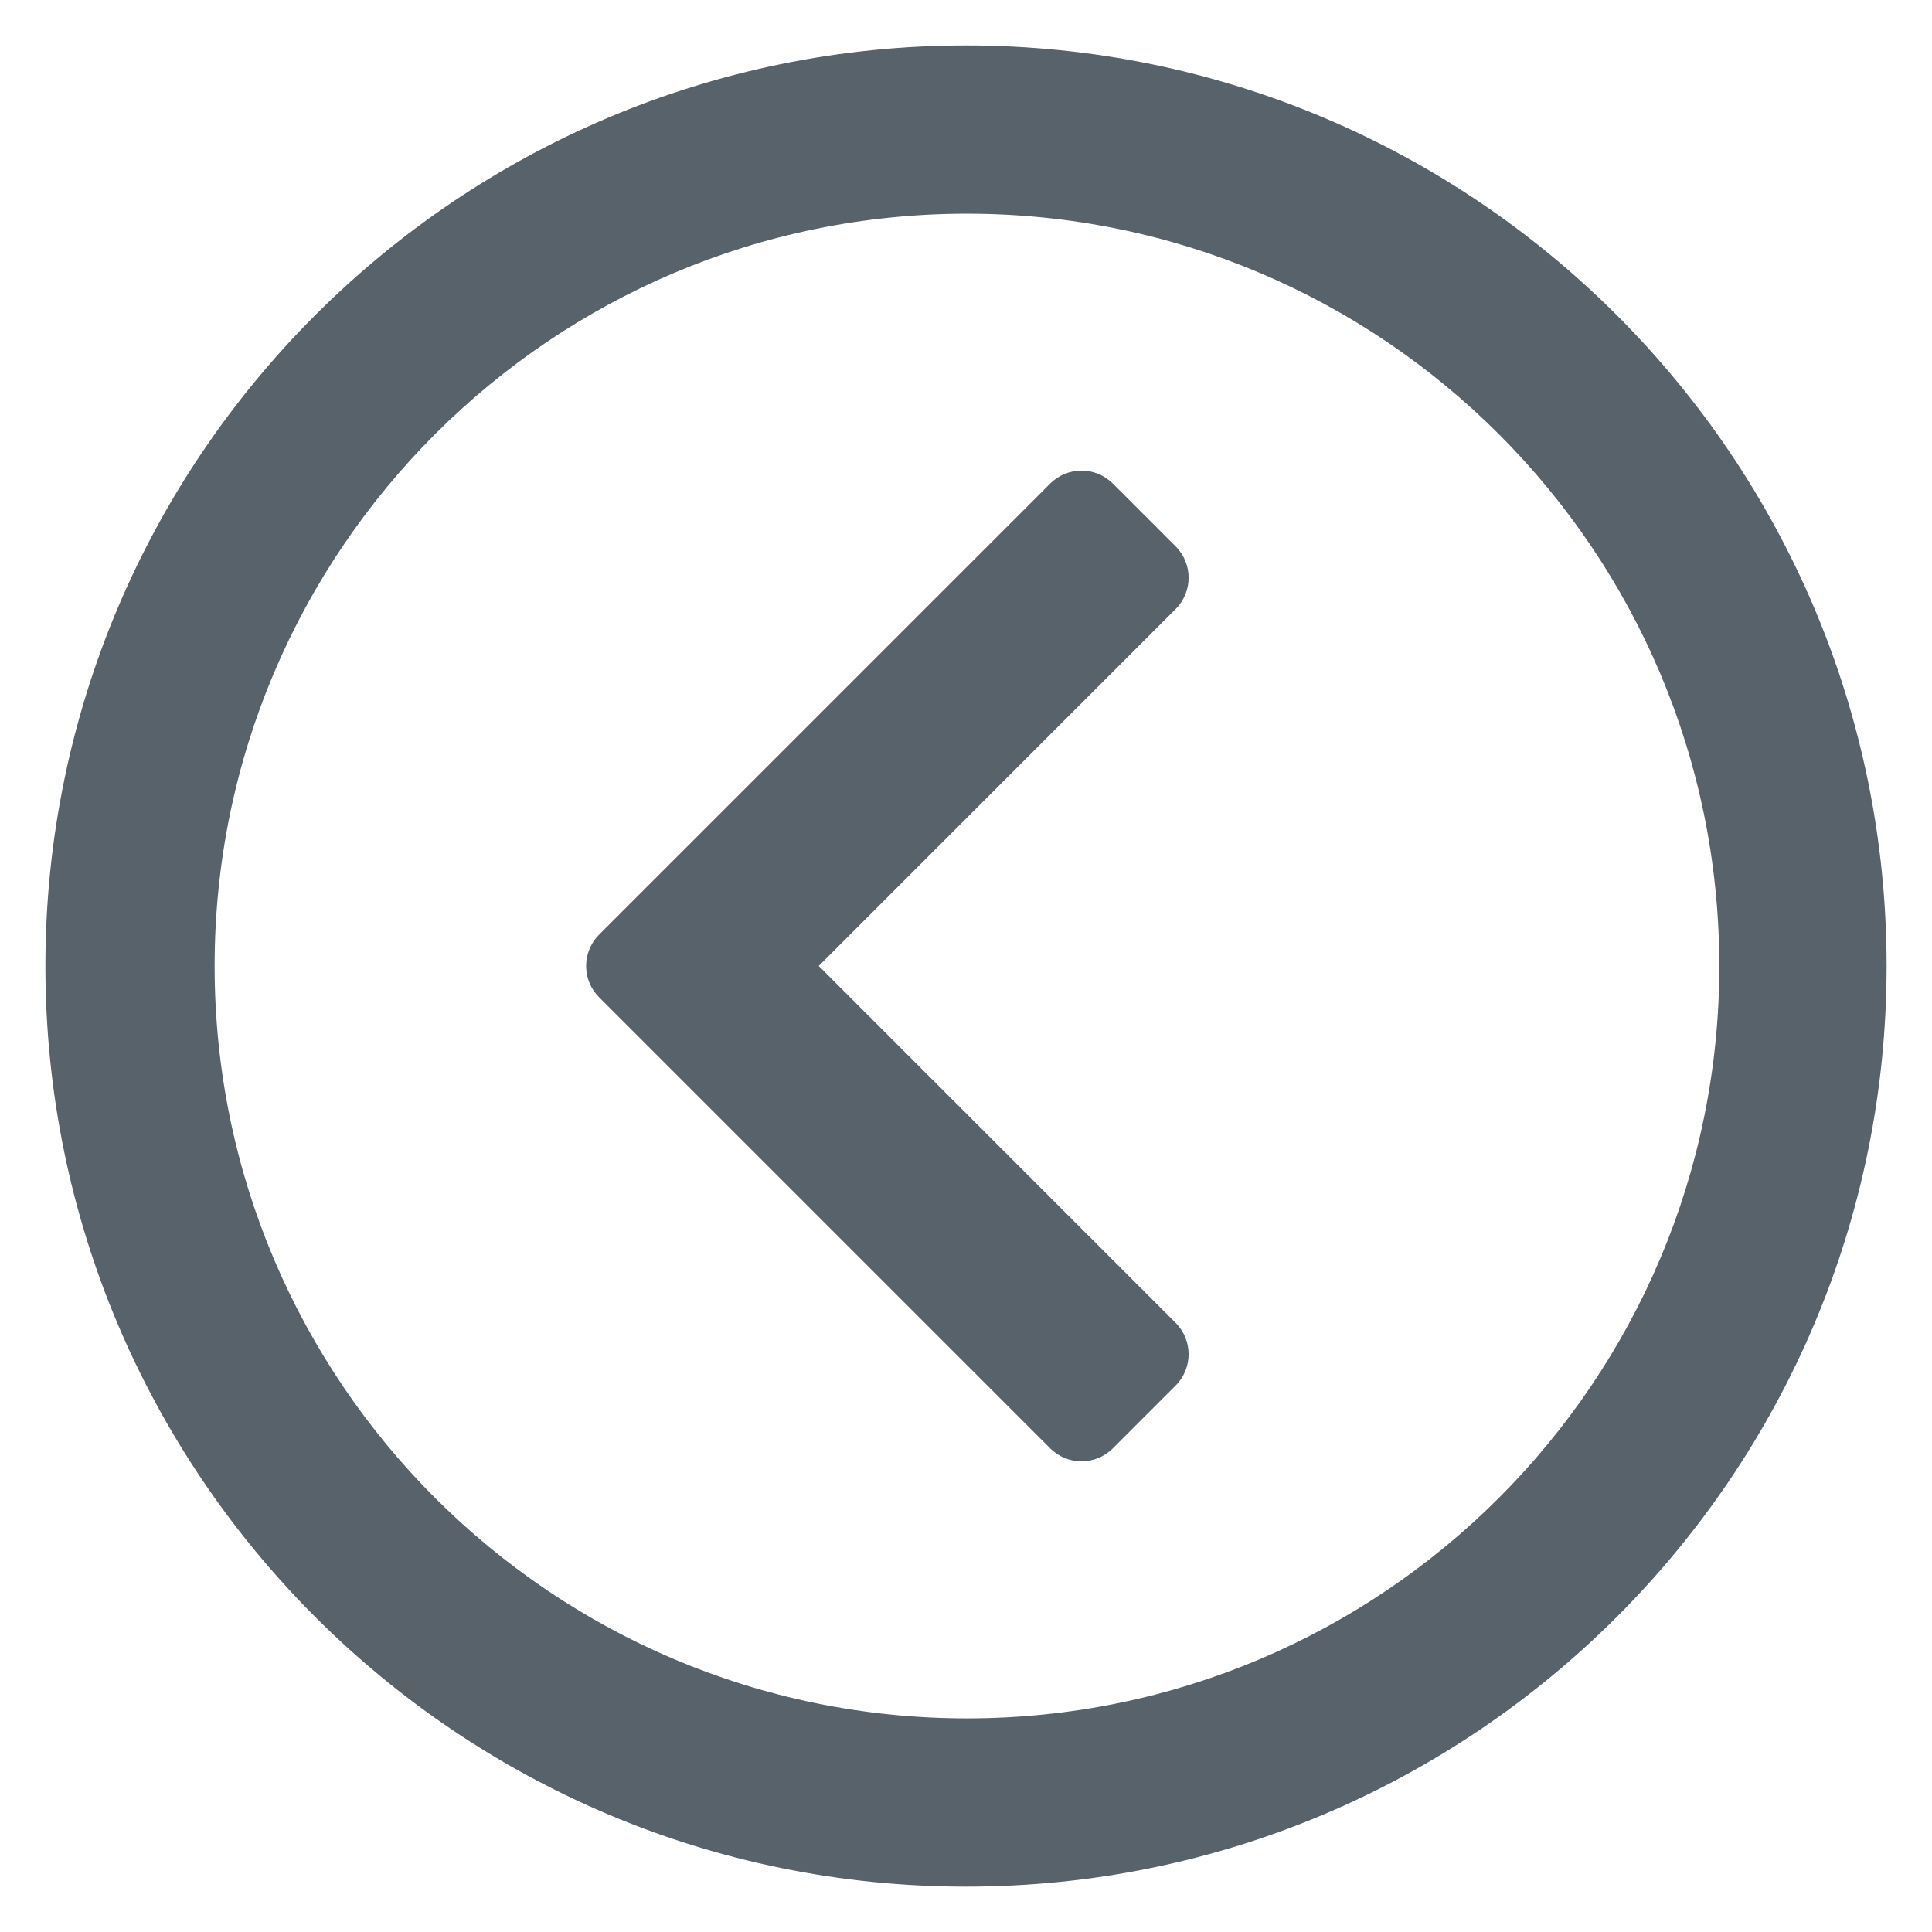
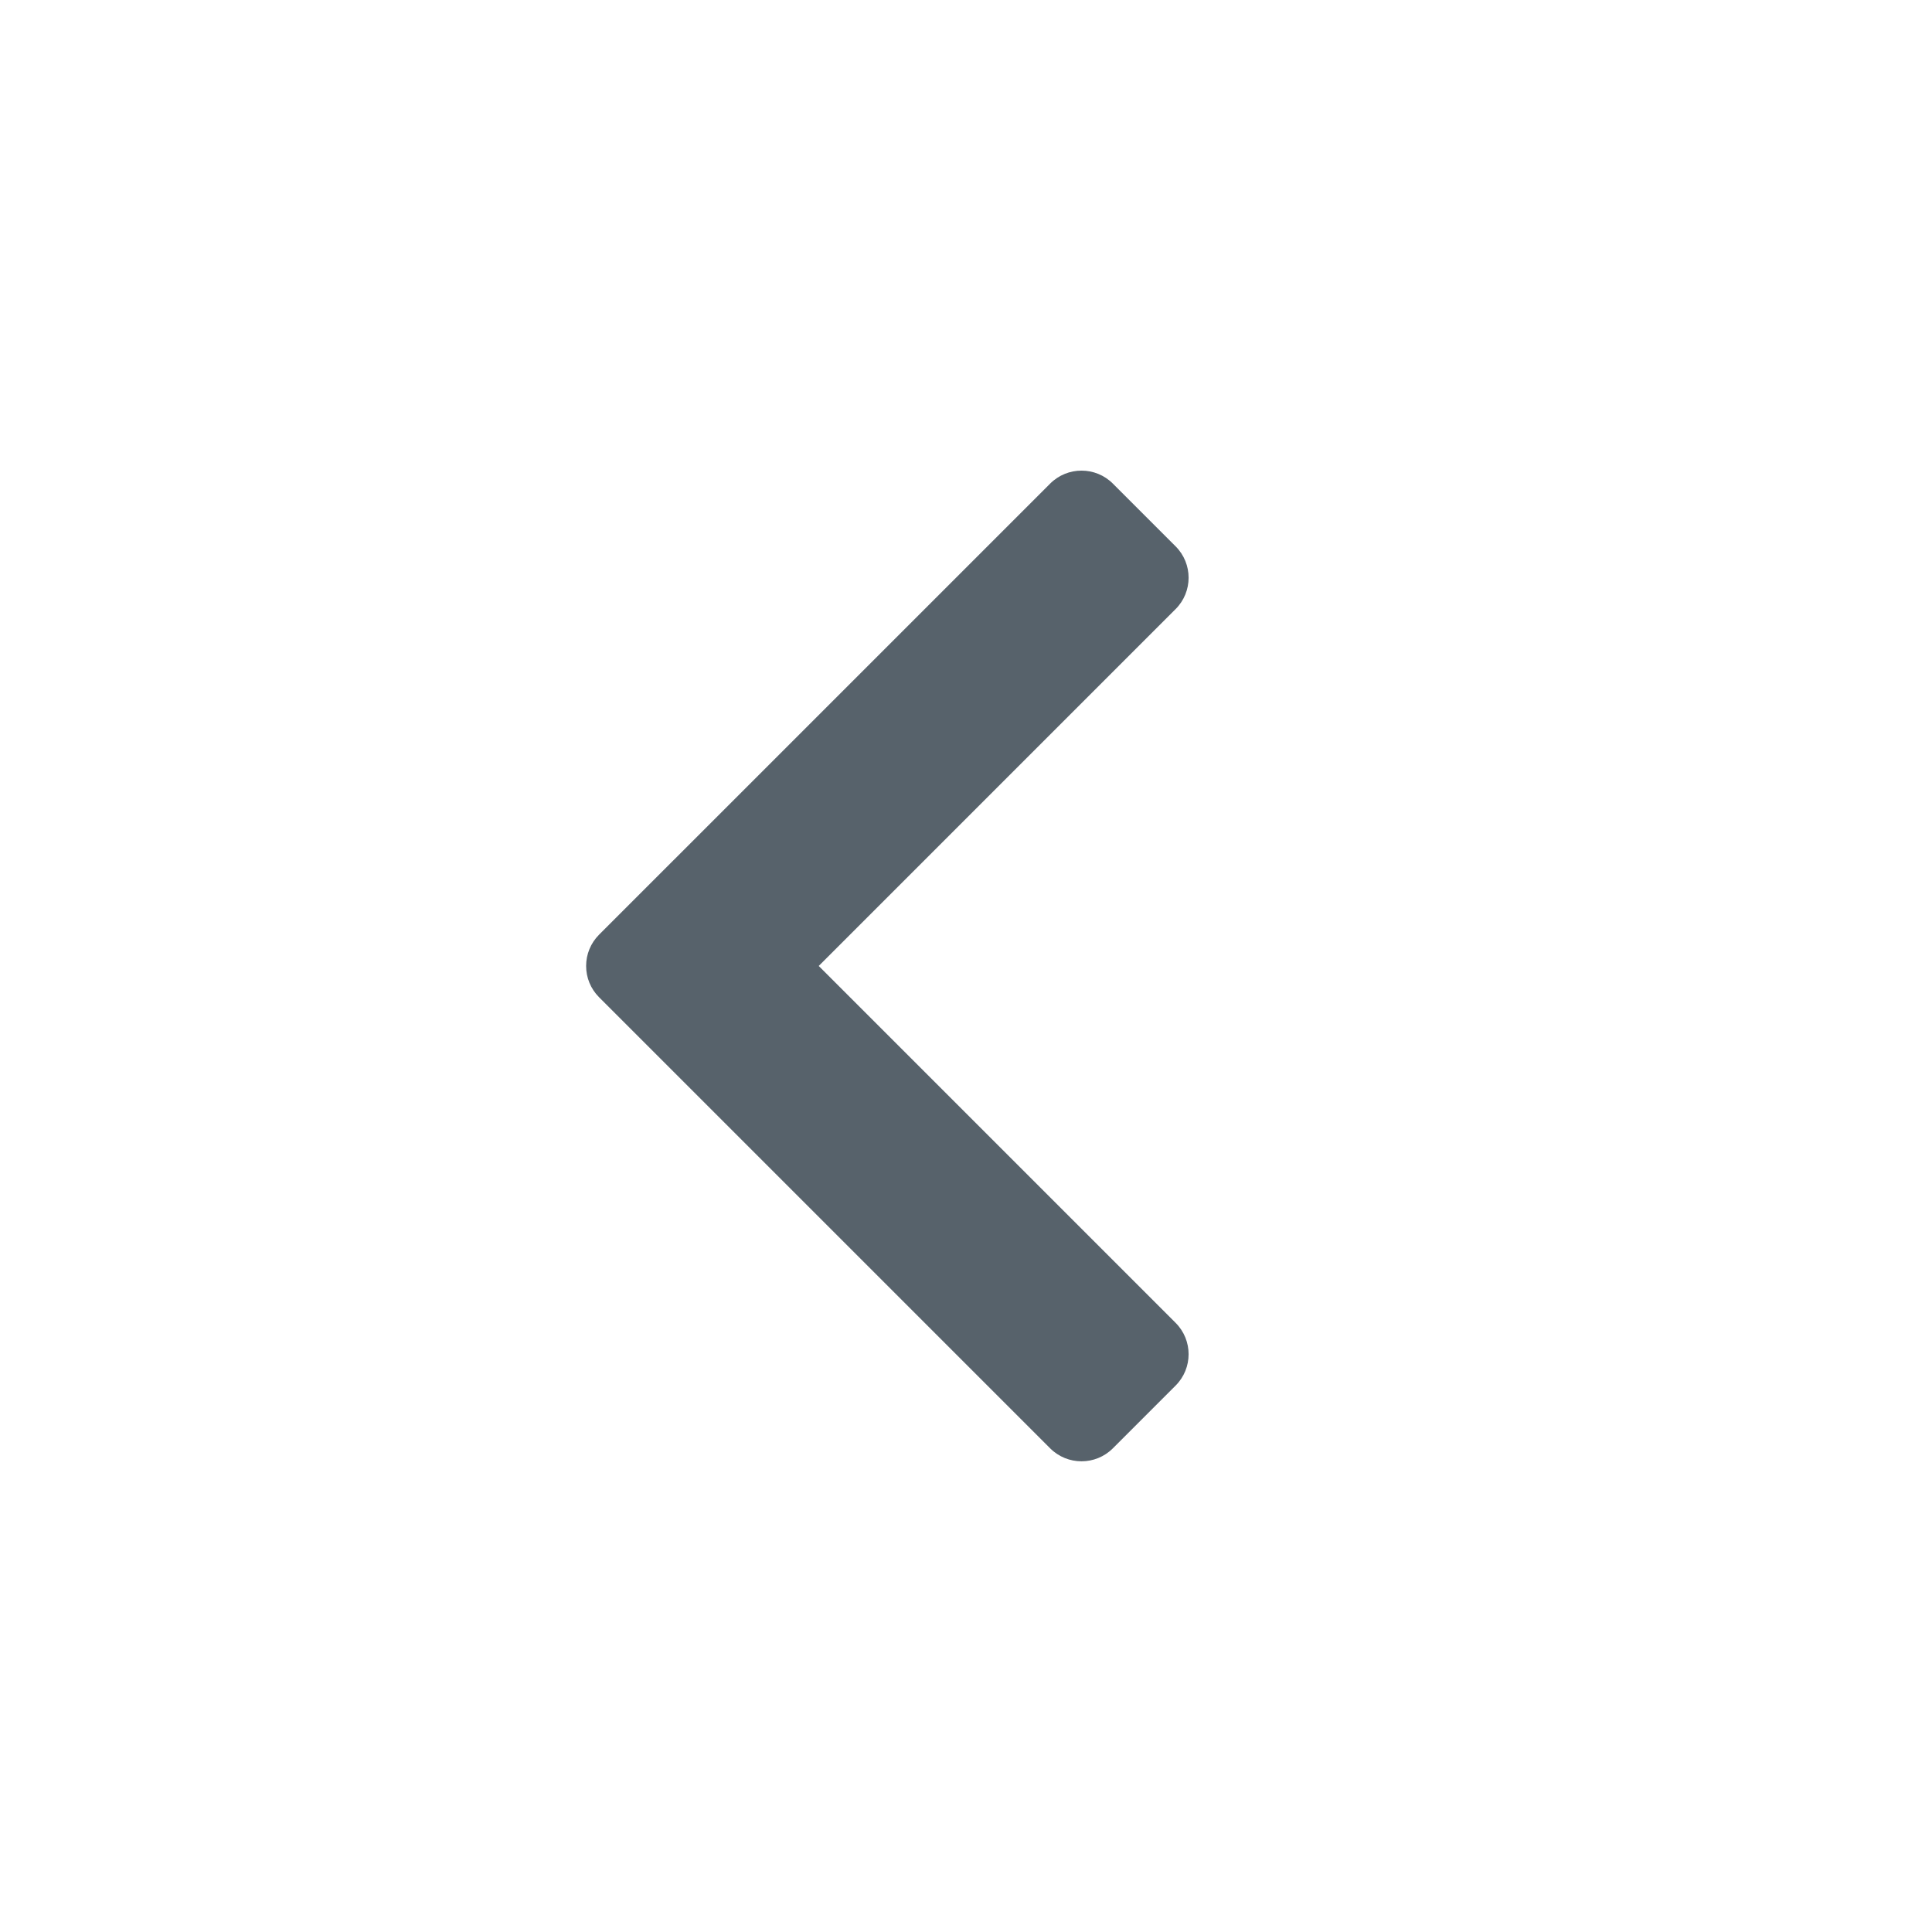
<svg xmlns="http://www.w3.org/2000/svg" width="100%" height="100%" viewBox="0 0 21 21" version="1.1" xml:space="preserve" style="fill-rule:evenodd;clip-rule:evenodd;stroke-linejoin:round;stroke-miterlimit:2;">
  <g transform="matrix(0.953,0,0,0.953,0.504,0.494)">
-     <path d="M10.489,0C16.284,0 20.989,4.705 20.989,10.5C20.989,16.295 16.284,21 10.489,21C4.694,21 -0.011,16.295 -0.011,10.5C-0.011,4.705 4.694,0 10.489,0ZM10.5,1.919C15.236,1.919 19.081,5.764 19.081,10.5C19.081,15.236 15.236,19.081 10.5,19.081C5.764,19.081 1.919,15.236 1.919,10.5C1.919,5.764 5.764,1.919 10.5,1.919Z" style="fill:rgb(87,98,107);" />
-   </g>
+     </g>
  <g transform="matrix(0.707,-0.707,0.707,0.707,-4.053,8.964)">
    <path d="M13.561,8.317C13.827,8.317 14.043,8.533 14.043,8.799L14.043,9.764C14.043,10.03 13.827,10.246 13.561,10.246L8.074,10.246L8.074,15.733C8.074,15.999 7.858,16.215 7.592,16.215L6.627,16.215C6.361,16.215 6.145,15.999 6.145,15.733L6.145,9.764L6.145,8.799C6.145,8.666 6.198,8.546 6.285,8.459L6.286,8.458C6.286,8.458 6.287,8.457 6.287,8.457C6.374,8.37 6.494,8.317 6.627,8.317L13.561,8.317Z" style="fill:rgb(87,98,107);" />
  </g>
</svg>